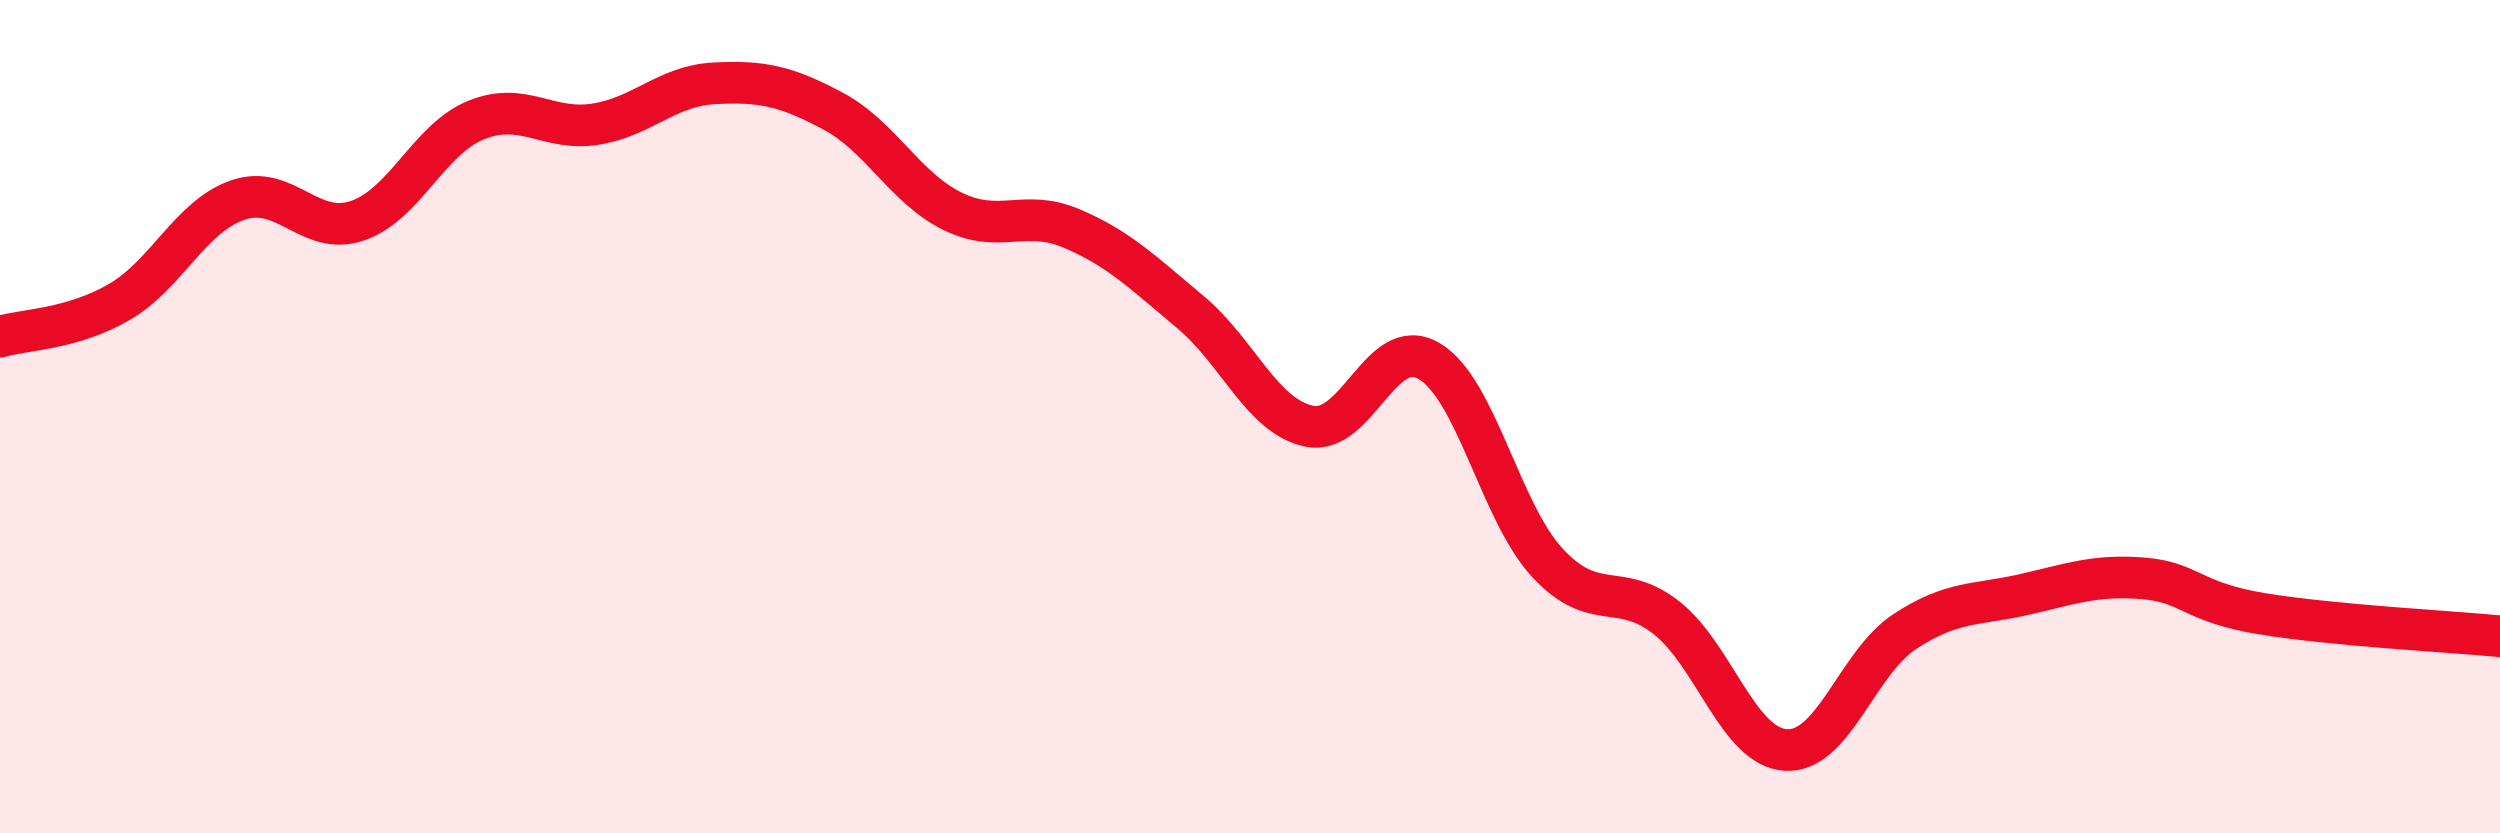
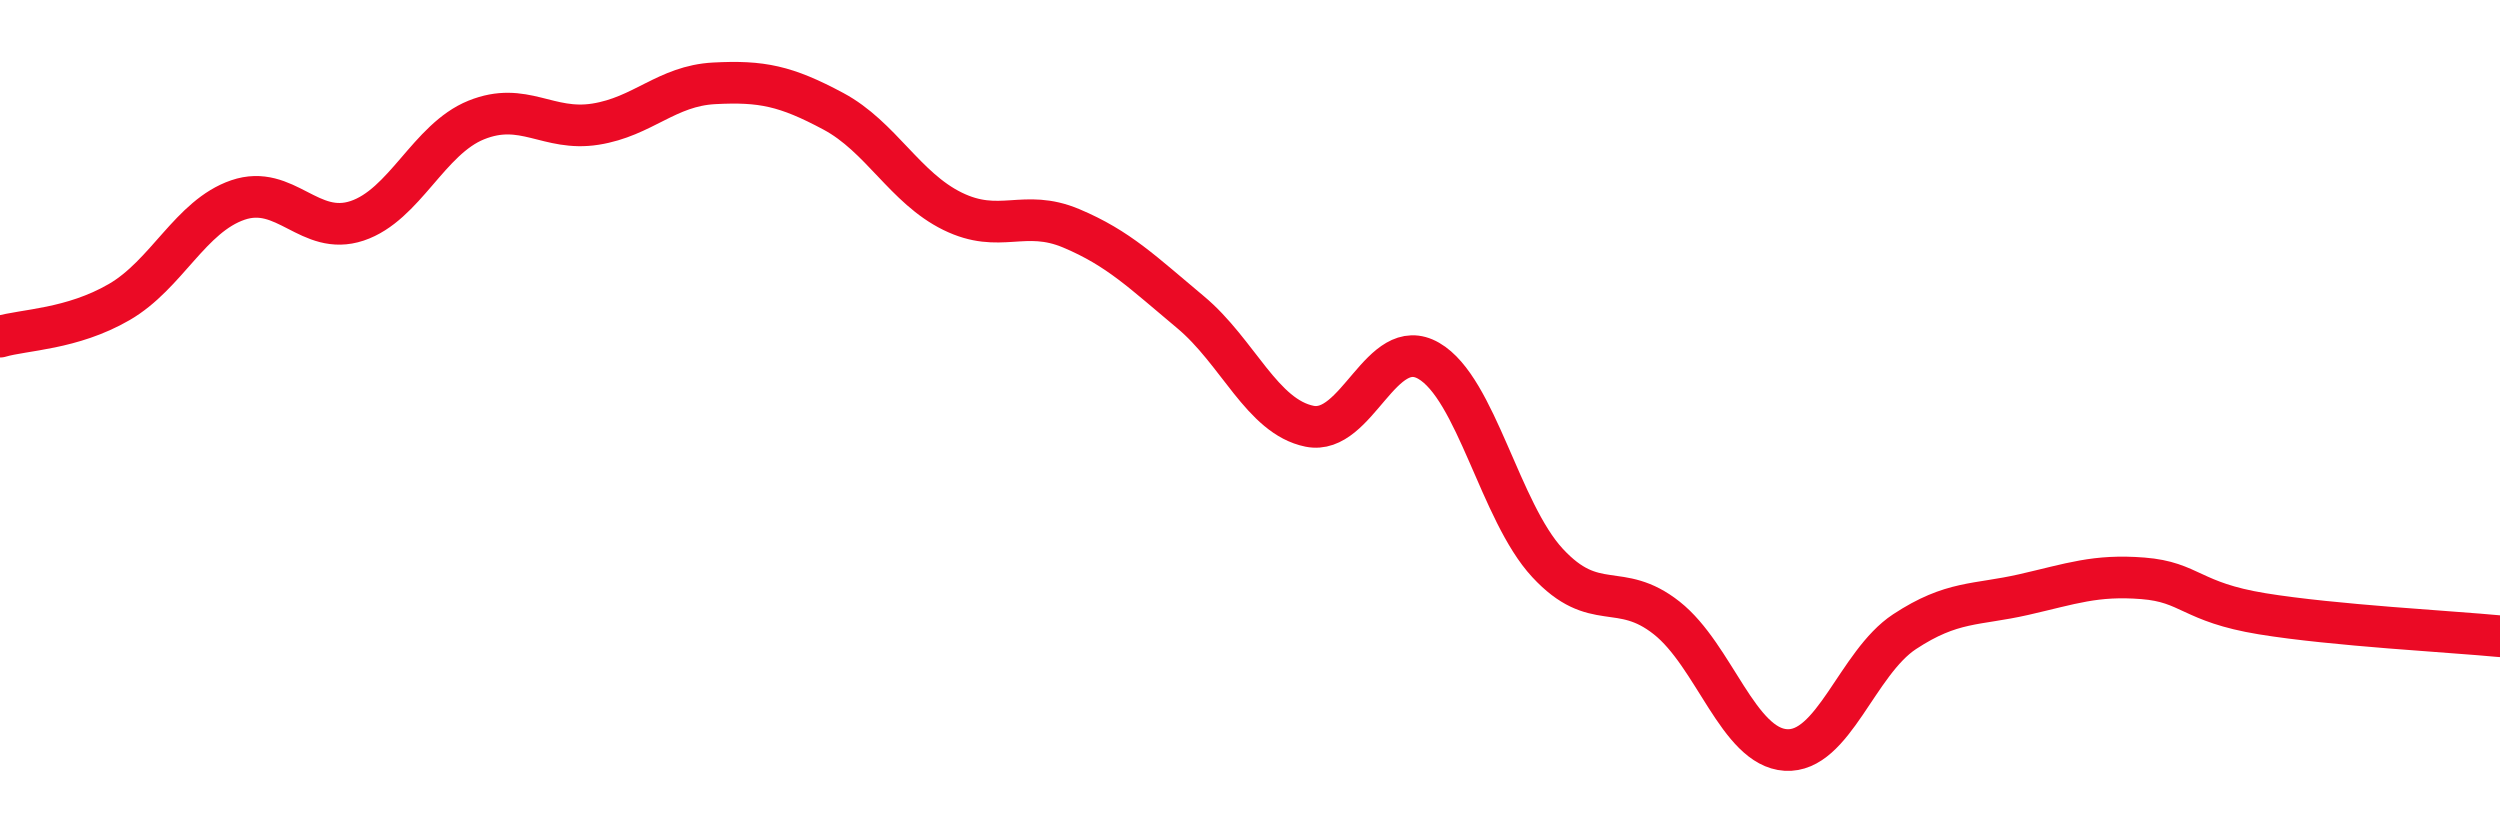
<svg xmlns="http://www.w3.org/2000/svg" width="60" height="20" viewBox="0 0 60 20">
-   <path d="M 0,8.08 C 0.57,7.91 1.72,7.91 2.86,7.25 C 4,6.59 4.57,5.19 5.71,4.8 C 6.85,4.41 7.43,5.68 8.57,5.3 C 9.71,4.92 10.29,3.34 11.43,2.88 C 12.57,2.42 13.15,3.16 14.29,2.98 C 15.43,2.8 16,2.06 17.14,2 C 18.28,1.94 18.86,2.06 20,2.67 C 21.14,3.28 21.72,4.51 22.86,5.07 C 24,5.63 24.57,5 25.71,5.48 C 26.85,5.96 27.43,6.54 28.57,7.49 C 29.71,8.44 30.29,10 31.43,10.23 C 32.57,10.46 33.15,8 34.29,8.66 C 35.43,9.32 36,12.28 37.14,13.51 C 38.28,14.74 38.86,13.93 40,14.83 C 41.14,15.73 41.72,17.93 42.86,18 C 44,18.07 44.57,15.91 45.71,15.16 C 46.85,14.41 47.43,14.53 48.57,14.27 C 49.71,14.01 50.29,13.79 51.43,13.88 C 52.57,13.97 52.58,14.45 54.29,14.73 C 56,15.01 58.86,15.16 60,15.27L60 20L0 20Z" fill="#EB0A25" opacity="0.1" stroke-linecap="round" stroke-linejoin="round" />
  <path d="M 0,8.08 C 0.57,7.91 1.72,7.91 2.86,7.25 C 4,6.59 4.57,5.19 5.71,4.8 C 6.85,4.41 7.43,5.68 8.57,5.3 C 9.71,4.92 10.29,3.34 11.43,2.88 C 12.57,2.42 13.15,3.16 14.29,2.98 C 15.43,2.8 16,2.06 17.14,2 C 18.28,1.94 18.86,2.06 20,2.67 C 21.14,3.28 21.72,4.51 22.86,5.07 C 24,5.63 24.57,5 25.71,5.48 C 26.85,5.96 27.43,6.54 28.57,7.49 C 29.71,8.44 30.29,10 31.43,10.23 C 32.57,10.46 33.15,8 34.29,8.66 C 35.43,9.32 36,12.28 37.14,13.51 C 38.28,14.74 38.86,13.93 40,14.83 C 41.14,15.73 41.72,17.93 42.86,18 C 44,18.07 44.57,15.91 45.71,15.16 C 46.85,14.41 47.43,14.53 48.57,14.27 C 49.71,14.01 50.29,13.79 51.43,13.88 C 52.57,13.97 52.58,14.45 54.29,14.73 C 56,15.01 58.86,15.16 60,15.27" stroke="#EB0A25" stroke-width="1" fill="none" stroke-linecap="round" stroke-linejoin="round" />
</svg>